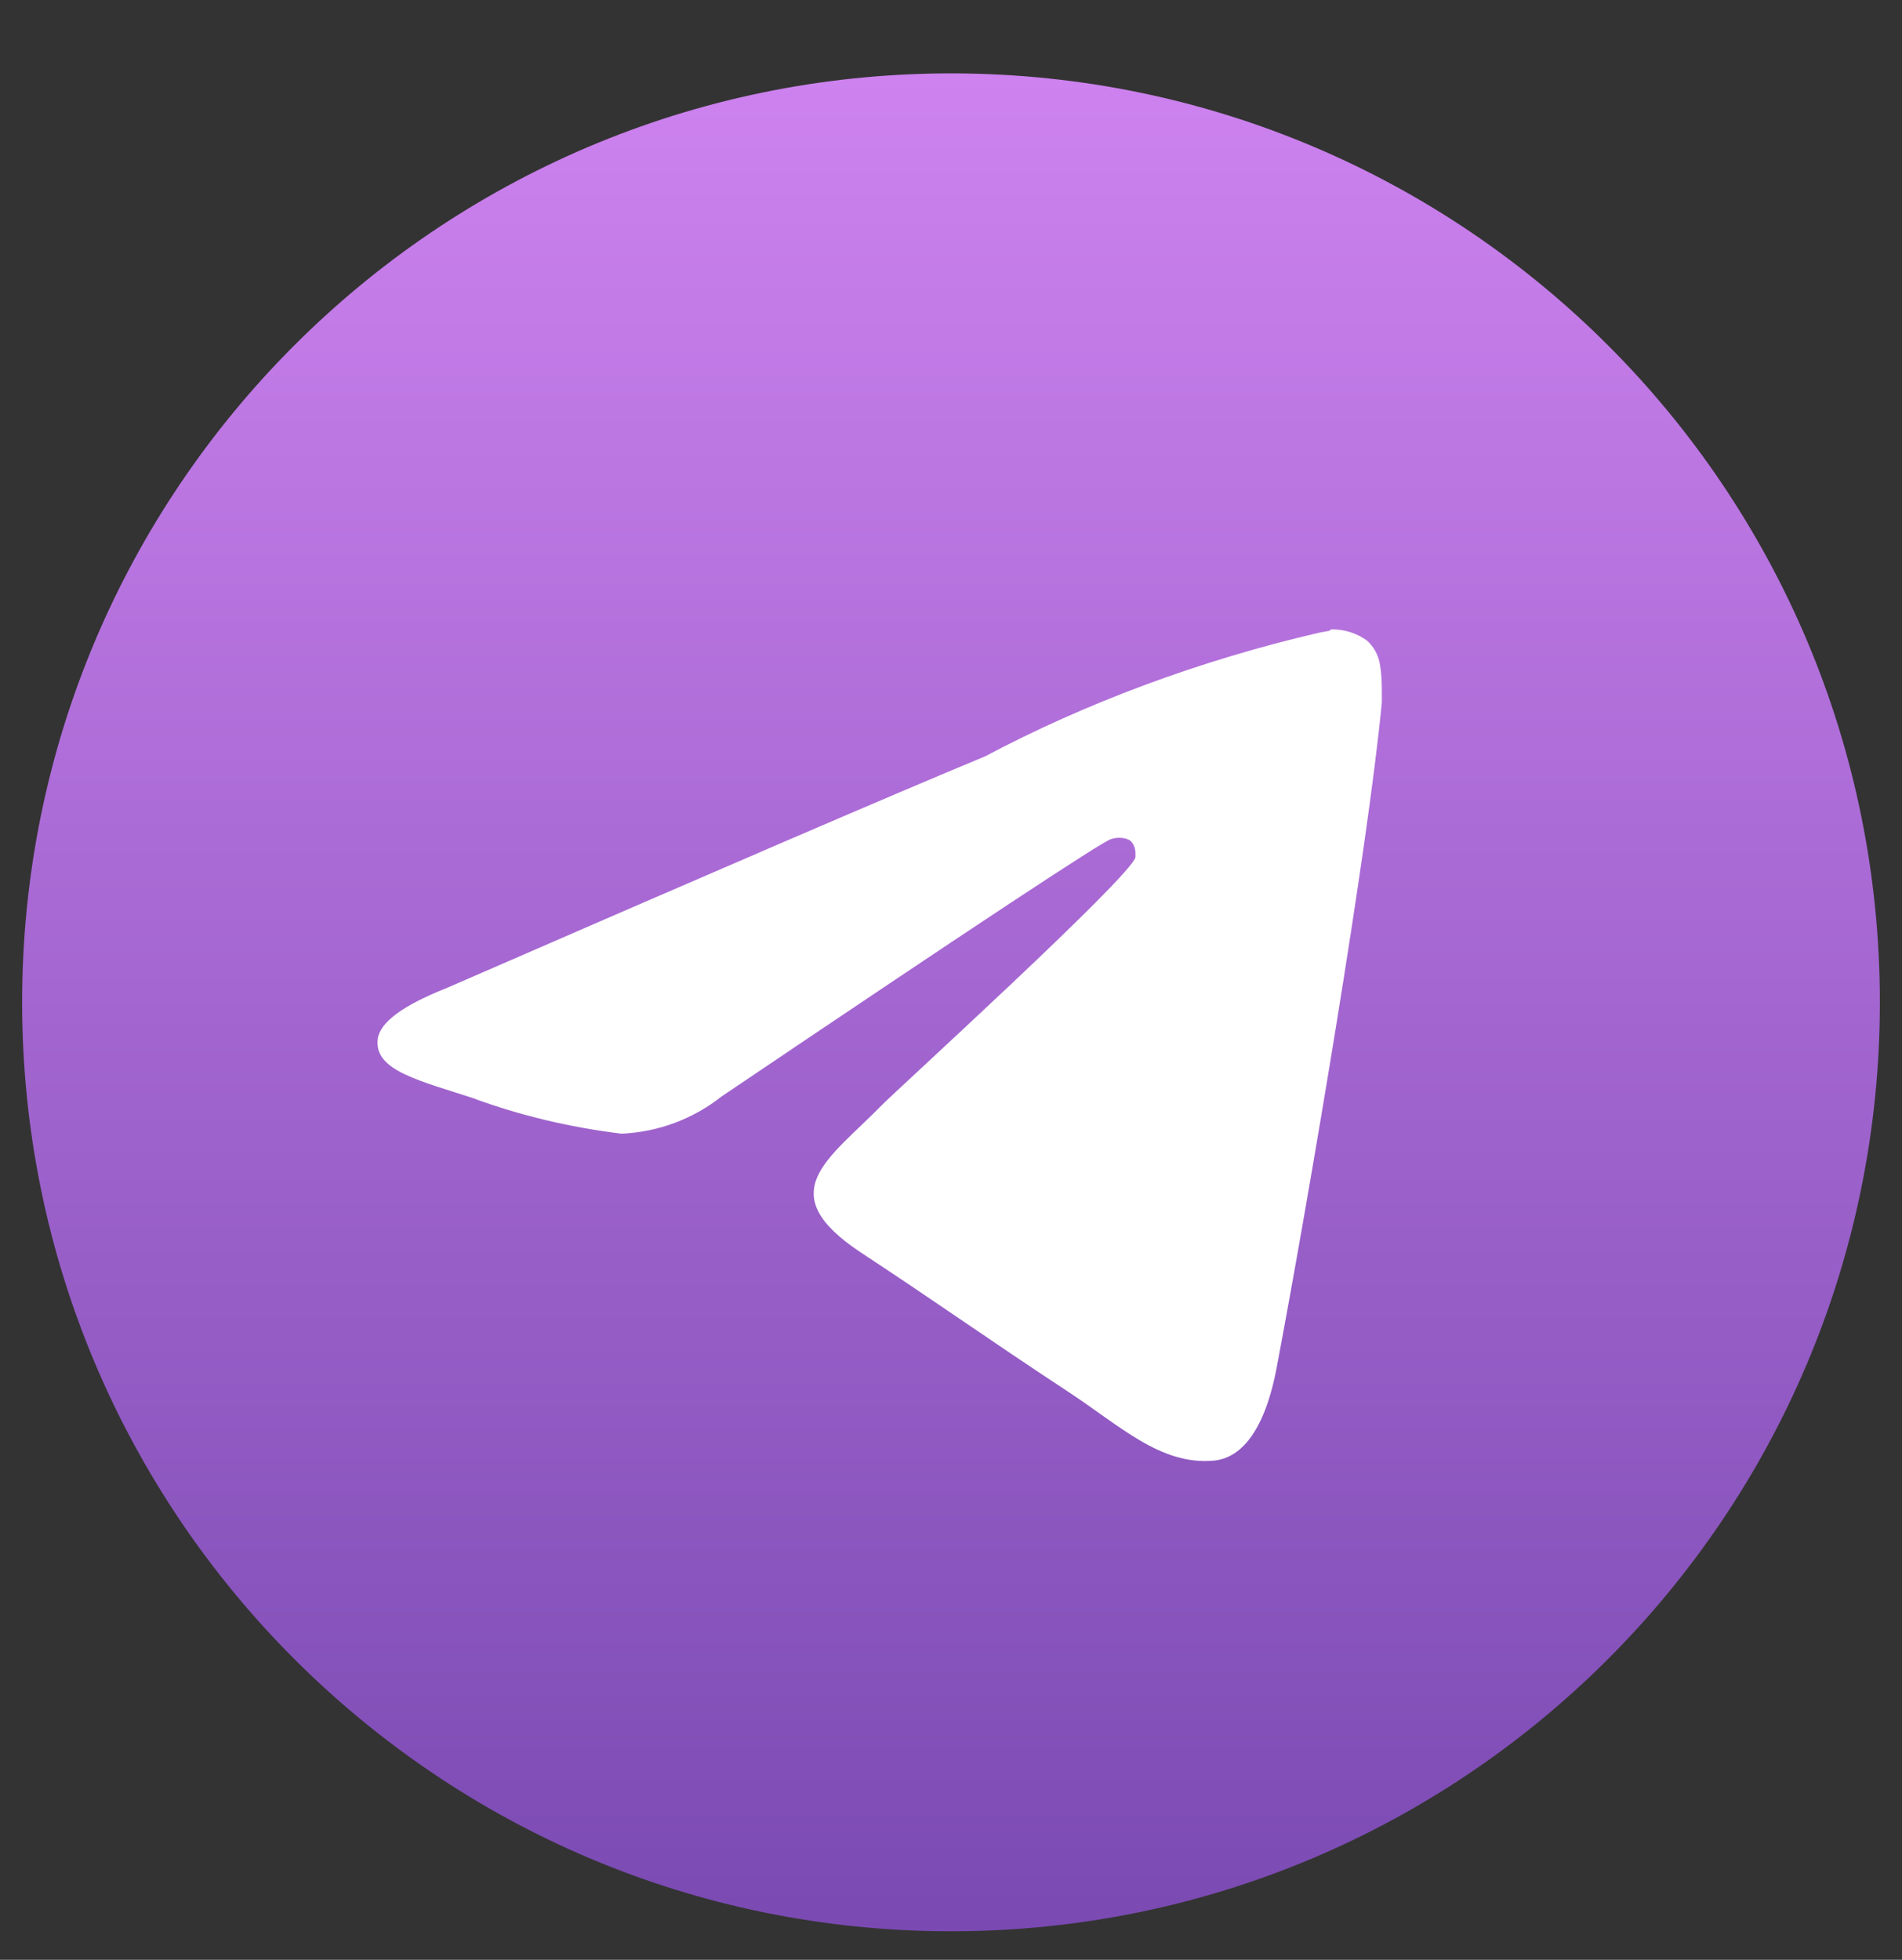
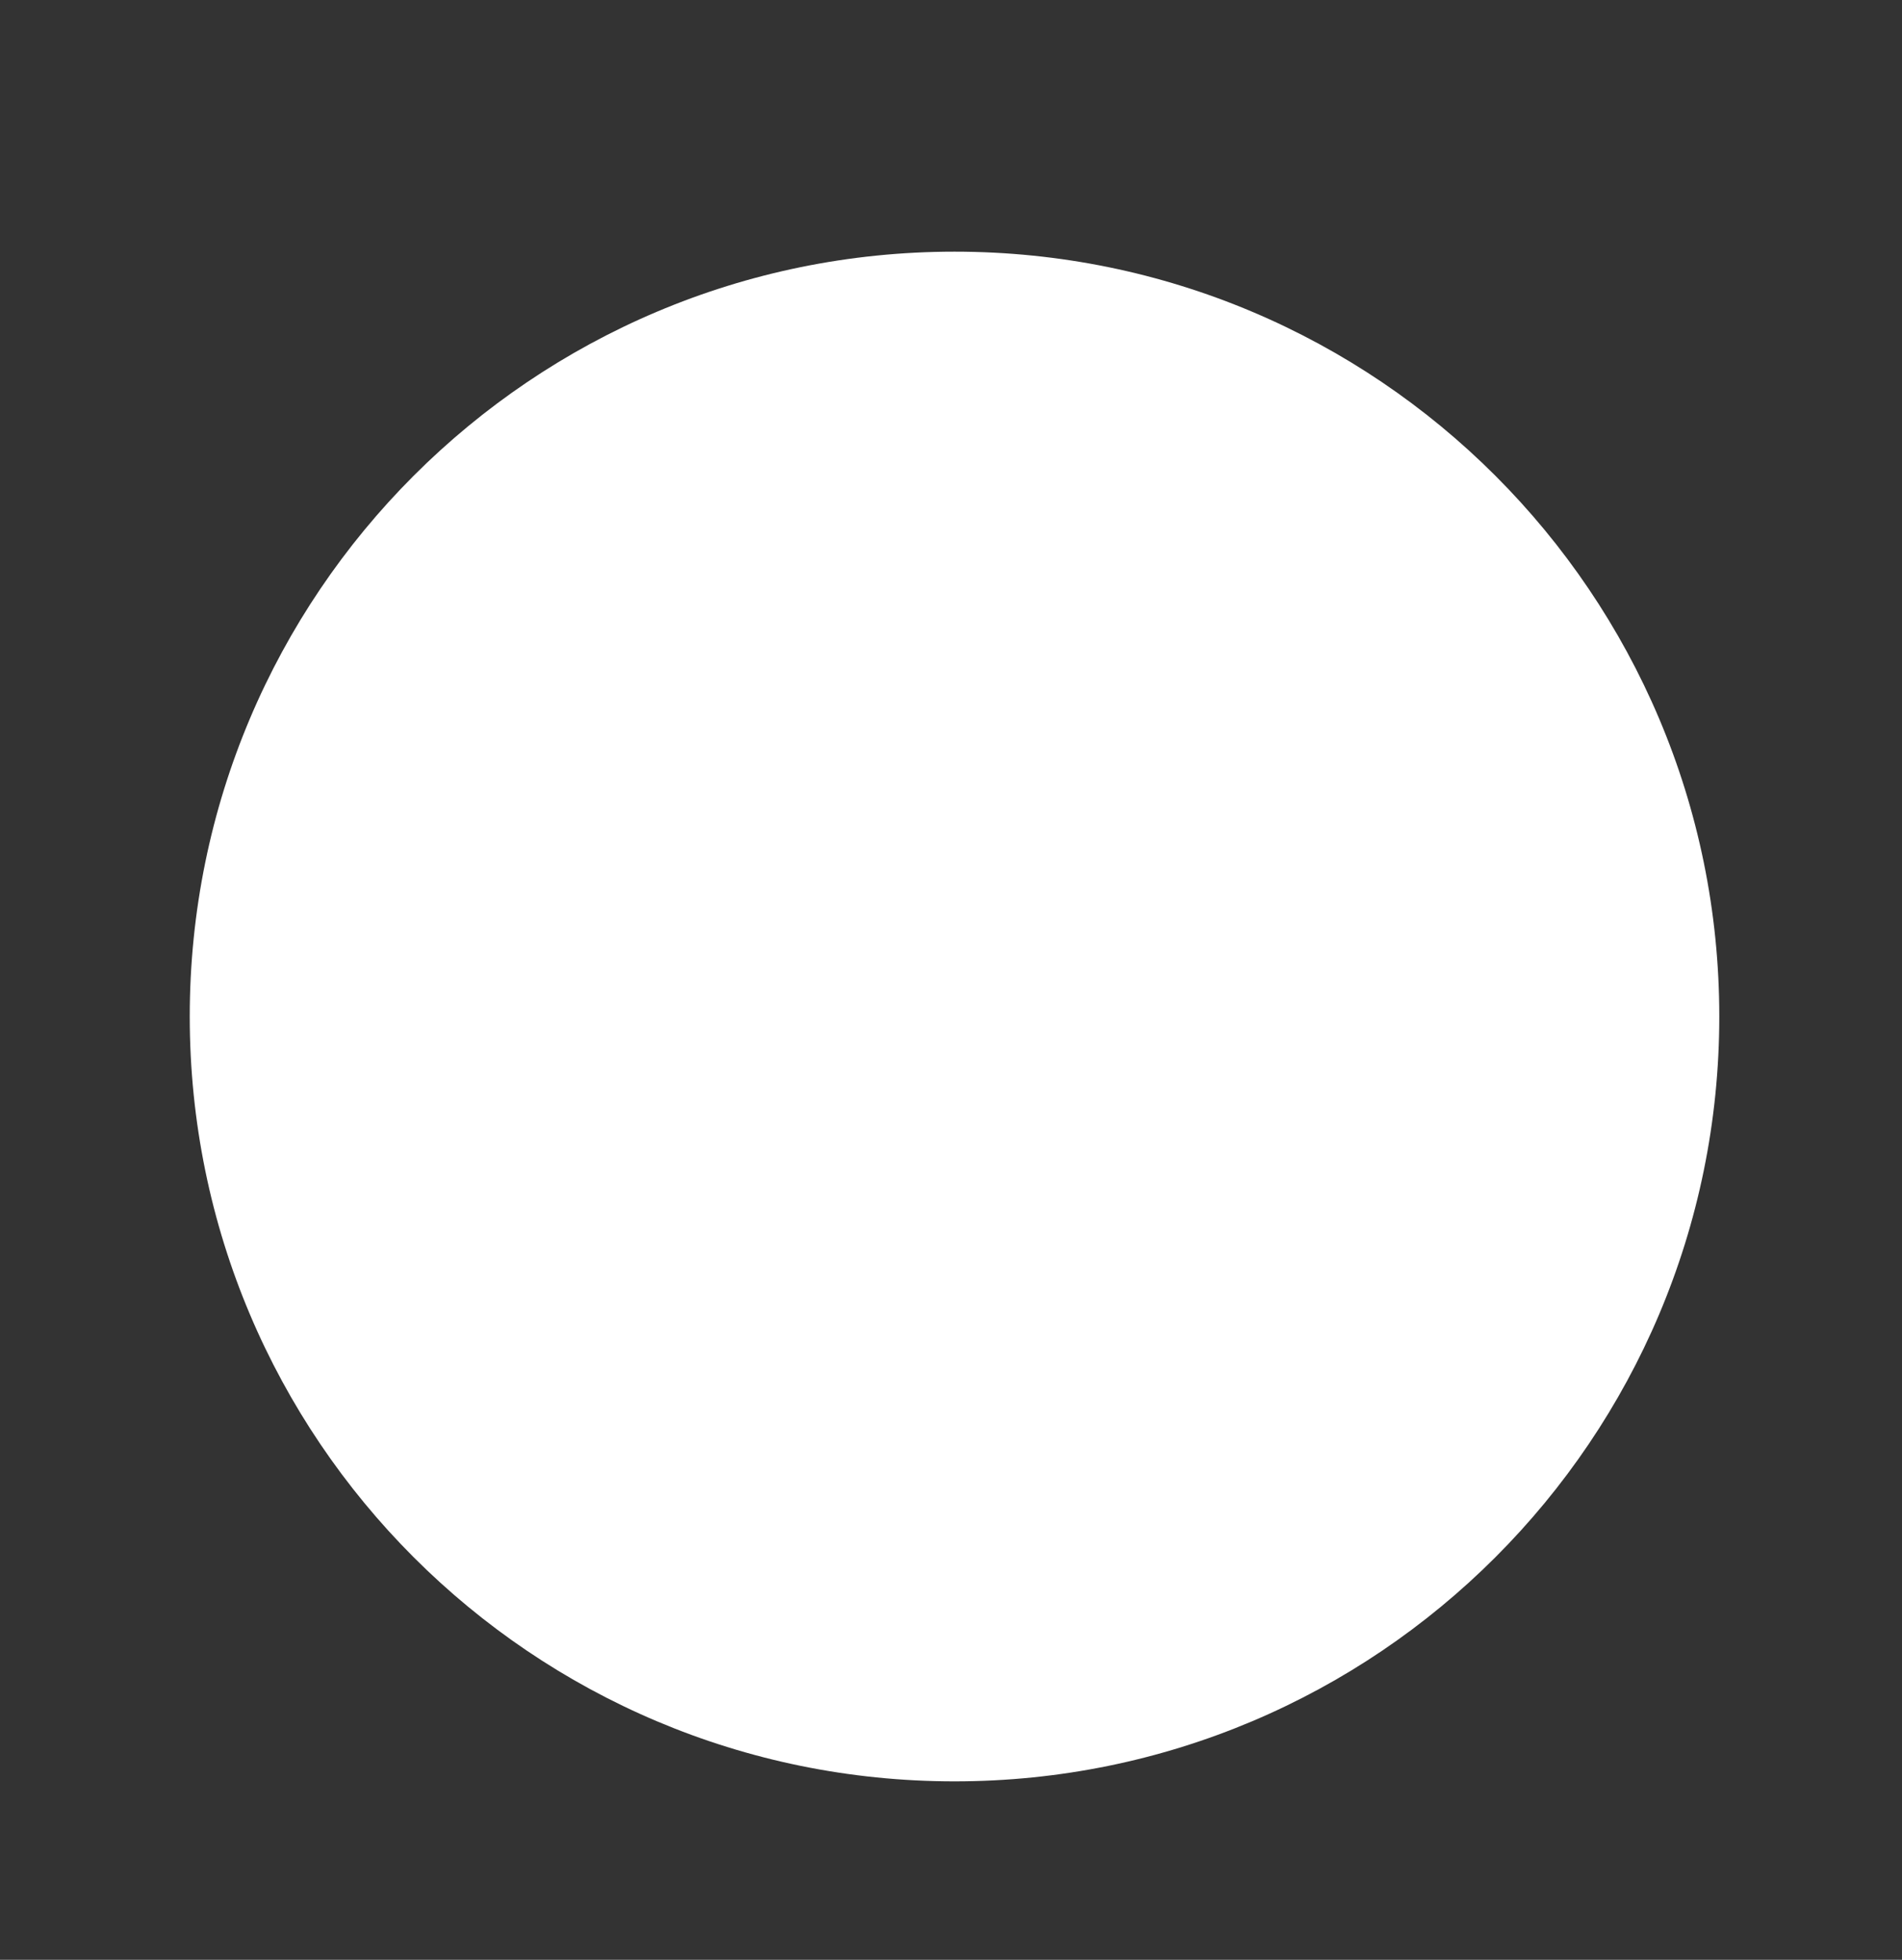
<svg xmlns="http://www.w3.org/2000/svg" width="33" height="34" fill="none">
  <rect width="100%" height="100%" fill="#333333" stroke="none" />
  <g clip-path="url(#clip0_3_6)">
    <path d="M16.561 30.904C23.89 30.904 29.83 24.963 29.83 17.635C29.83 10.306 23.89 4.366 16.561 4.366C9.233 4.366 3.292 10.306 3.292 17.635C3.292 24.963 9.233 30.904 16.561 30.904Z" fill="white" />
-     <path d="M23.092 10.919H23.115C23.338 10.919 23.545 10.989 23.714 11.111C23.837 11.219 23.921 11.372 23.944 11.541C23.967 11.672 23.975 11.825 23.975 11.979C23.975 12.048 23.975 12.117 23.975 12.186C23.737 14.711 22.693 20.858 22.156 23.697C21.934 24.902 21.488 25.301 21.059 25.34C20.13 25.424 19.424 24.726 18.518 24.135C17.106 23.206 16.308 22.631 14.942 21.733C13.361 20.689 14.382 20.113 15.287 19.185C15.525 18.939 19.624 15.21 19.7 14.872C19.7 14.849 19.7 14.826 19.7 14.803C19.7 14.718 19.67 14.642 19.616 14.588C19.562 14.55 19.493 14.534 19.416 14.534C19.37 14.534 19.324 14.542 19.278 14.557C19.14 14.588 16.884 16.077 12.517 19.024C12.041 19.4 11.443 19.638 10.783 19.668C9.854 19.553 9.01 19.346 8.212 19.054L8.288 19.077C7.283 18.747 6.485 18.579 6.554 18.026C6.592 17.734 6.991 17.443 7.744 17.143C12.417 15.11 15.533 13.767 17.091 13.122C18.81 12.209 20.805 11.457 22.901 10.973L23.069 10.943L23.092 10.919ZM16.462 1.273C7.575 1.296 0.384 8.502 0.384 17.389C0.384 26.276 7.598 33.505 16.5 33.505C25.402 33.505 32.616 26.291 32.616 17.389C32.616 8.487 25.425 1.296 16.538 1.273H16.462Z" fill="url(#paint0_linear_3_6)" />
  </g>
  <defs>
    <linearGradient id="paint0_linear_3_6" x1="16.5" y1="1.273" x2="16.5" y2="33.505" gradientUnits="userSpaceOnUse">
      <stop stop-color="#CD82EF" />
      <stop offset="1" stop-color="#7A4AB2" />
    </linearGradient>
    <clipPath id="clip0_3_6">
      <rect width="33" height="33" fill="white" transform="translate(0 0.889)" />
    </clipPath>
  </defs>
</svg>